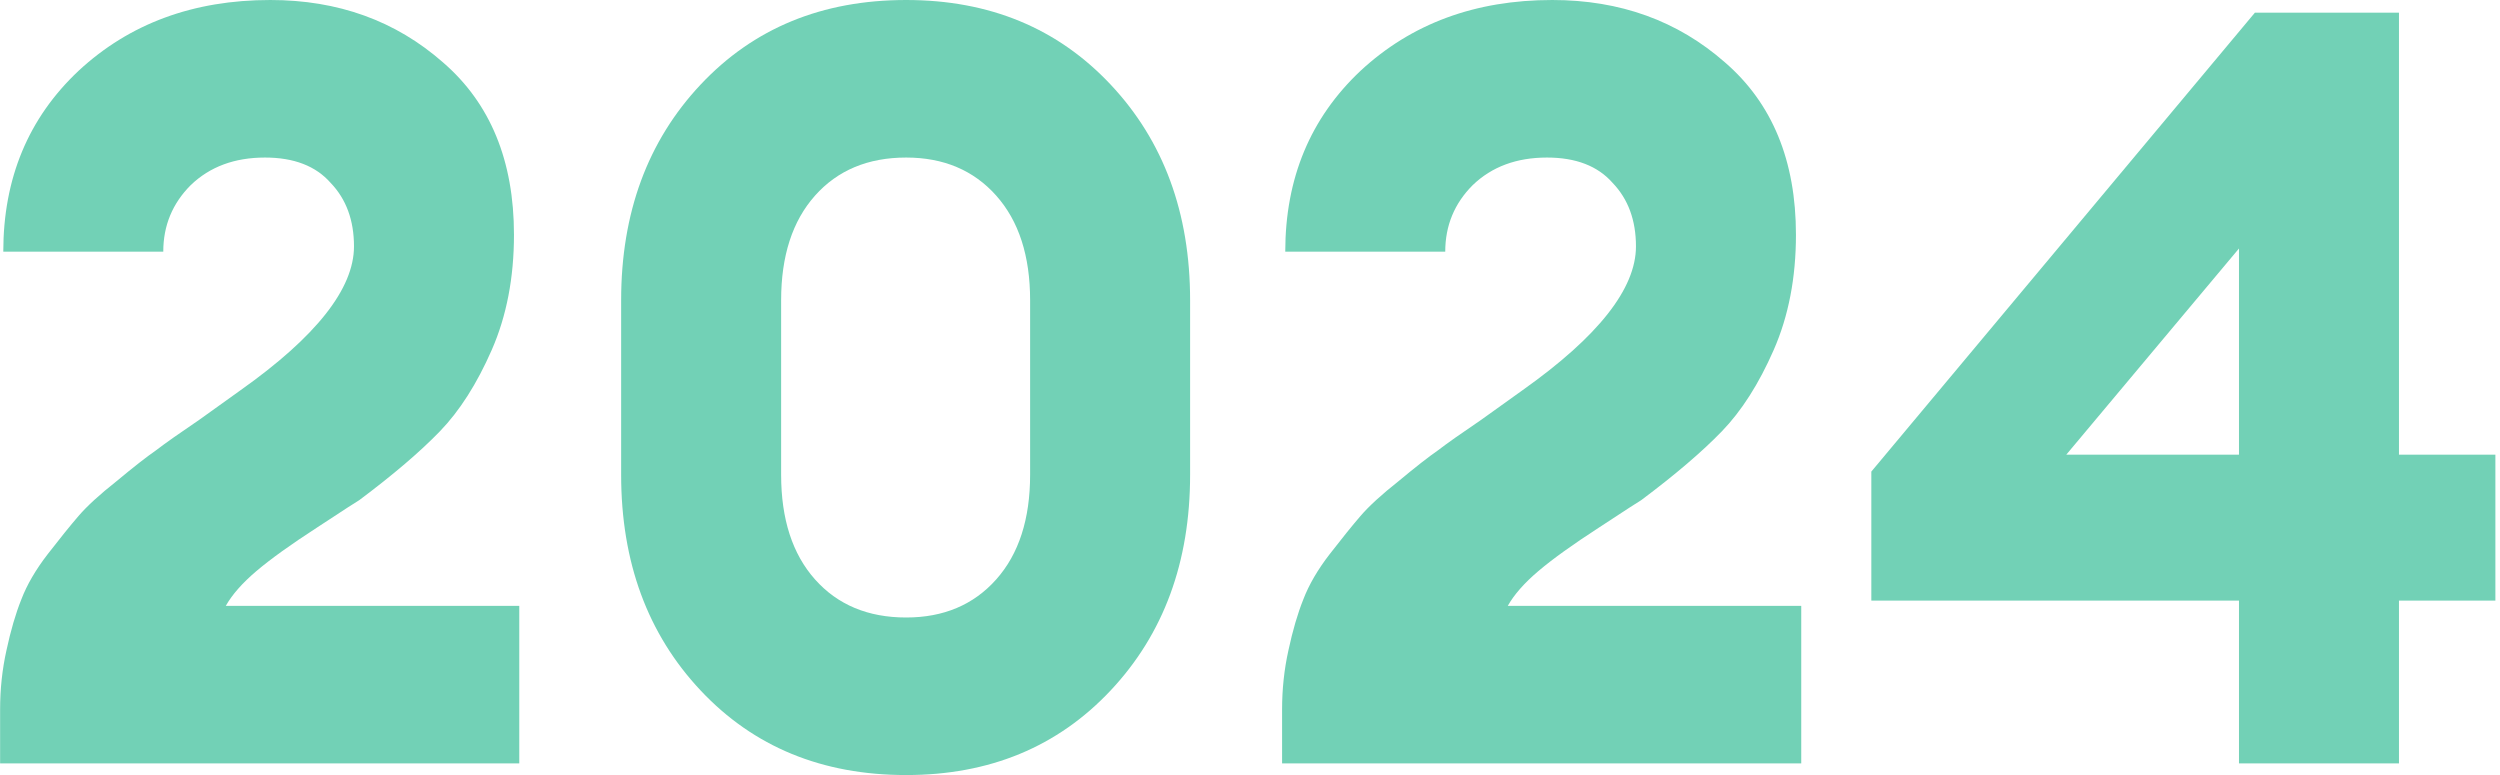
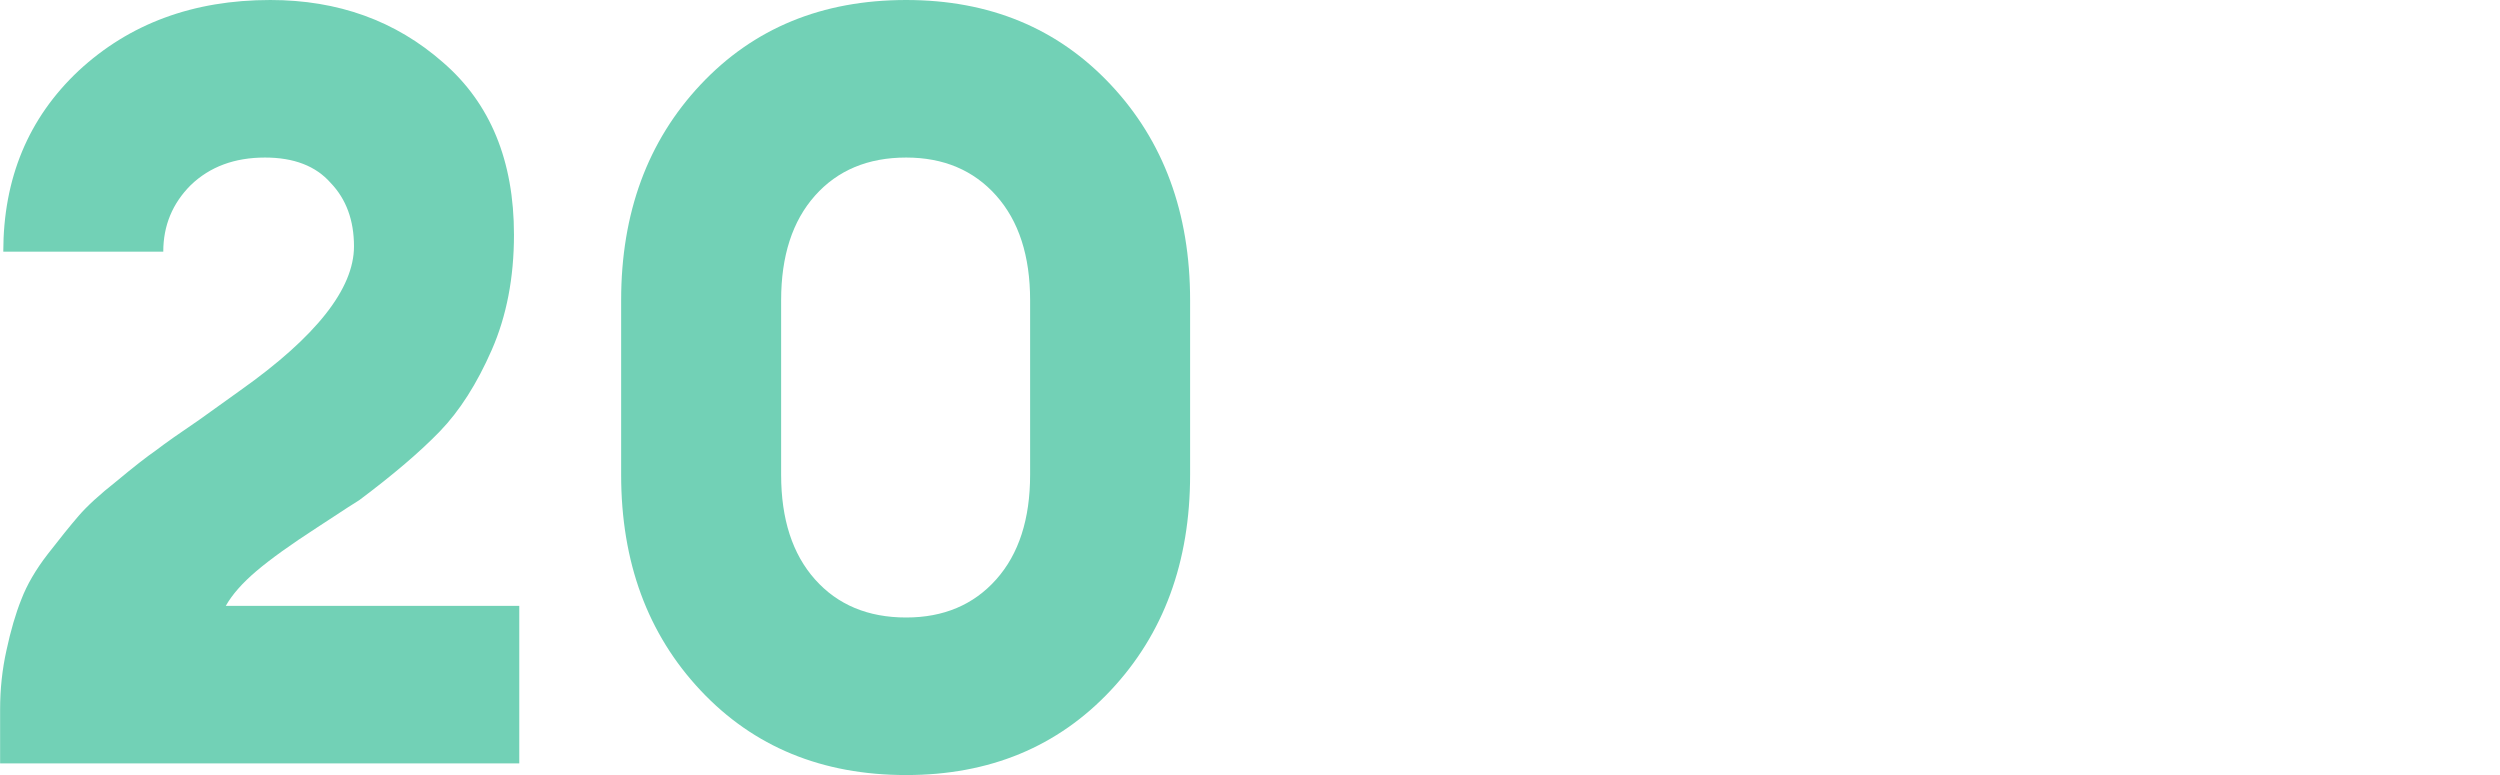
<svg xmlns="http://www.w3.org/2000/svg" width="529" height="164" viewBox="0 0 529 164" fill="none">
  <path d="M109.878 128.202V161.539H0.023V150.128C0.023 145.803 0.472 141.626 1.369 137.599C2.265 133.422 3.312 129.843 4.507 126.859C5.703 123.727 7.571 120.52 10.112 117.239C12.653 113.957 14.82 111.272 16.614 109.184C18.407 107.096 21.098 104.635 24.685 101.801C28.272 98.818 31.037 96.655 32.98 95.312C34.923 93.821 37.987 91.658 42.172 88.824C46.357 85.841 49.271 83.753 50.915 82.559C66.908 71.223 74.904 61.081 74.904 52.131C74.904 46.612 73.26 42.137 69.972 38.707C66.833 35.127 62.2 33.337 56.072 33.337C49.645 33.337 44.414 35.276 40.378 39.154C36.492 43.032 34.549 47.731 34.549 53.25H0.696C0.696 37.737 6.002 24.984 16.614 14.991C27.375 4.997 40.901 0 57.193 0C71.541 0 83.722 4.4 93.736 13.2C103.75 21.852 108.757 34.008 108.757 49.67C108.757 58.769 107.188 66.898 104.049 74.057C100.91 81.217 97.249 86.96 93.064 91.285C88.879 95.611 83.199 100.458 76.025 105.828C75.726 105.977 72.737 107.916 67.057 111.645C61.527 115.225 57.267 118.283 54.278 120.819C51.289 123.354 49.122 125.815 47.777 128.202H109.878Z" fill="#72D1B6" />
  <path d="M191.742 164C173.956 164 159.458 158.034 148.249 146.101C137.039 134.168 131.434 118.954 131.434 100.458V63.542C131.434 45.046 137.039 29.832 148.249 17.899C159.458 5.966 173.956 0 191.742 0C209.379 0 223.802 5.966 235.011 17.899C246.221 29.832 251.826 45.046 251.826 63.542V100.458C251.826 118.954 246.221 134.168 235.011 146.101C223.802 158.034 209.379 164 191.742 164ZM191.742 130.663C199.664 130.663 206.016 127.978 210.799 122.608C215.581 117.239 217.973 109.855 217.973 100.458V63.542C217.973 54.145 215.581 46.761 210.799 41.392C206.016 36.022 199.664 33.337 191.742 33.337C183.671 33.337 177.244 36.022 172.461 41.392C167.679 46.761 165.287 54.145 165.287 63.542V100.458C165.287 109.855 167.679 117.239 172.461 122.608C177.244 127.978 183.671 130.663 191.742 130.663Z" fill="#72D1B6" />
-   <path d="M381.143 128.202V161.539H271.289V150.128C271.289 145.803 271.737 141.626 272.634 137.599C273.531 133.422 274.577 129.843 275.773 126.859C276.968 123.727 278.837 120.52 281.377 117.239C283.918 113.957 286.085 111.272 287.879 109.184C289.673 107.096 292.363 104.635 295.95 101.801C299.537 98.818 302.302 96.655 304.245 95.312C306.188 93.821 309.252 91.658 313.437 88.824C317.622 85.841 320.537 83.753 322.181 82.559C338.173 71.223 346.169 61.081 346.169 52.131C346.169 46.612 344.525 42.137 341.237 38.707C338.098 35.127 333.465 33.337 327.337 33.337C320.91 33.337 315.679 35.276 311.644 39.154C307.758 43.032 305.814 47.731 305.814 53.25H271.961C271.961 37.737 277.267 24.984 287.879 14.991C298.64 4.997 312.167 0 328.458 0C342.806 0 354.988 4.4 365.002 13.2C375.016 21.852 380.023 34.008 380.023 49.67C380.023 58.769 378.453 66.898 375.314 74.057C372.176 81.217 368.514 86.96 364.329 91.285C360.144 95.611 354.464 100.458 347.29 105.828C346.991 105.977 344.002 107.916 338.323 111.645C332.792 115.225 328.533 118.283 325.544 120.819C322.554 123.354 320.387 125.815 319.042 128.202H381.143Z" fill="#72D1B6" />
-   <path d="M473.769 161.539V127.083H395.974V99.787L477.132 2.685H507.622V96.207H528.023V127.083H507.622V161.539H473.769ZM437.225 96.207H473.769V52.578L437.225 96.207Z" fill="#72D1B6" />
</svg>